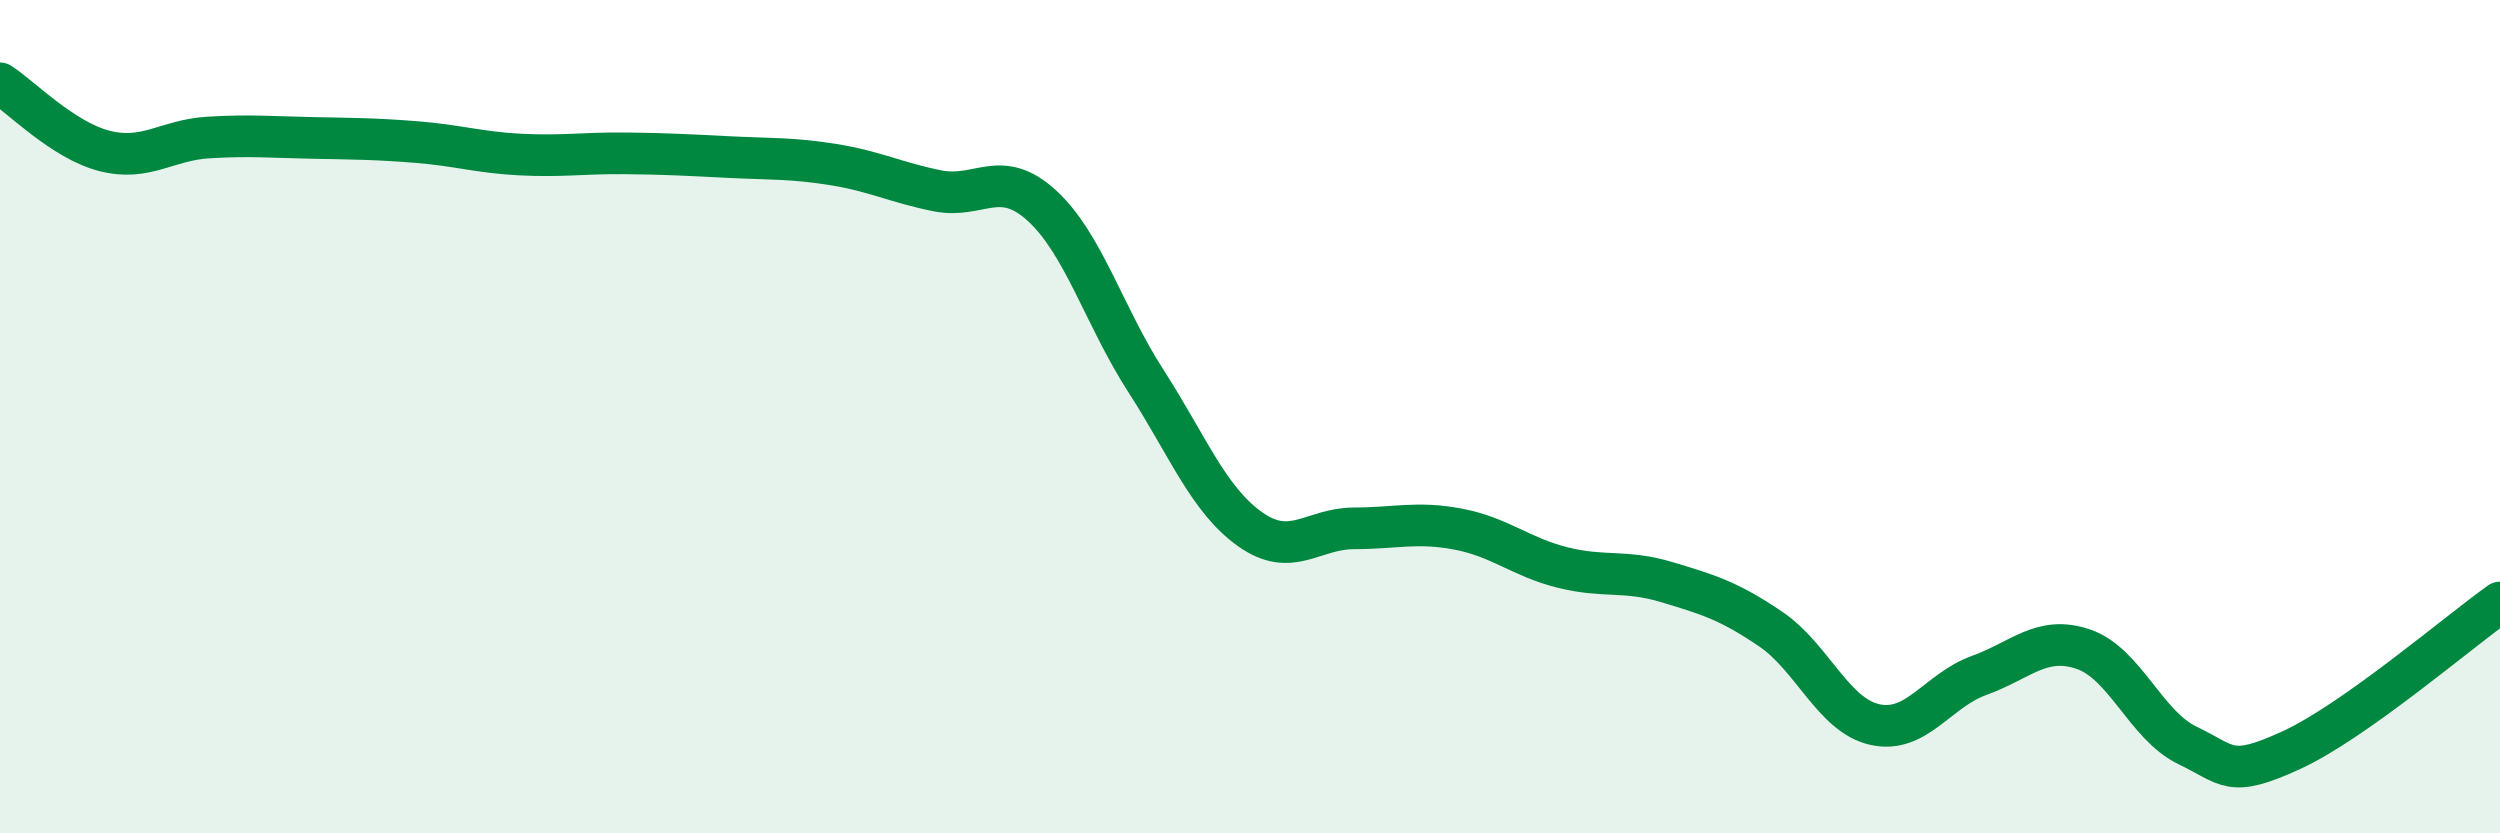
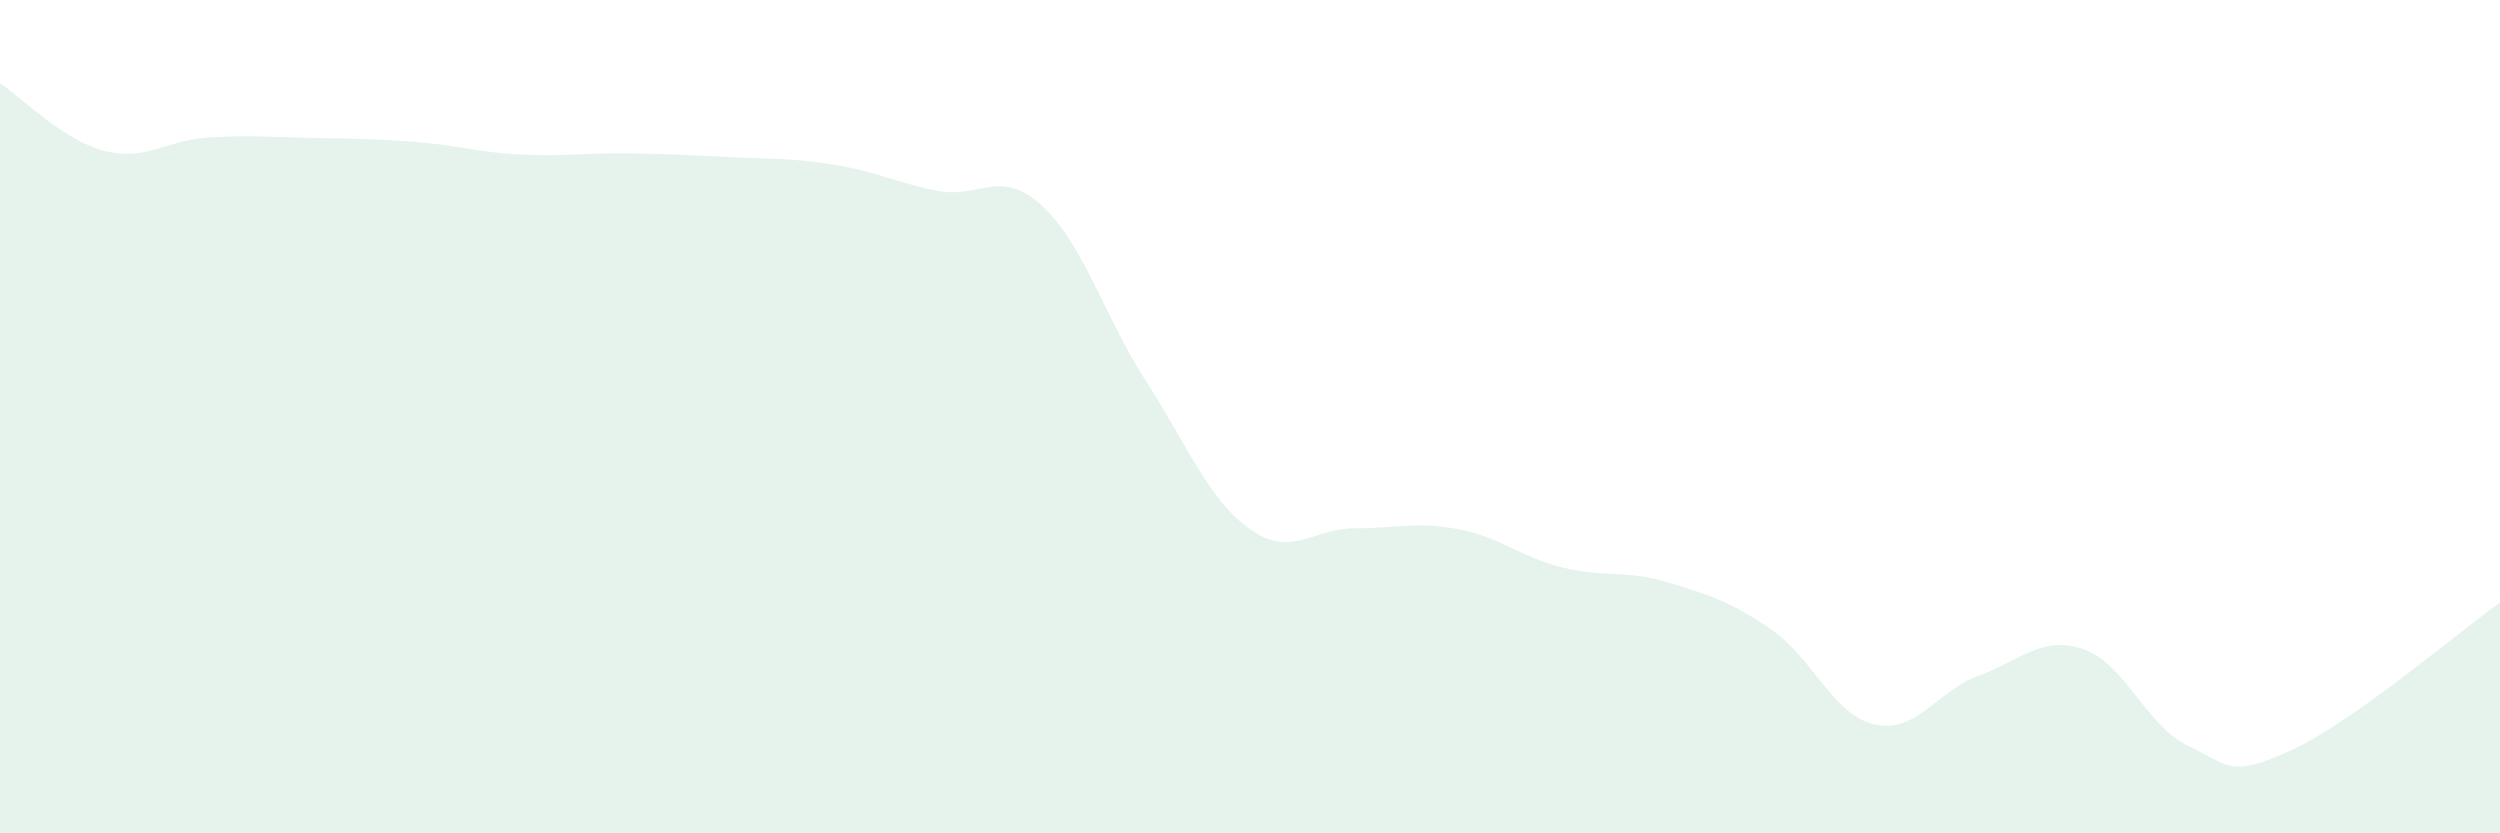
<svg xmlns="http://www.w3.org/2000/svg" width="60" height="20" viewBox="0 0 60 20">
  <path d="M 0,2 C 0.5,2.32 1.5,3.36 2.5,3.62 C 3.5,3.88 4,3.36 5,3.3 C 6,3.24 6.5,3.29 7.5,3.31 C 8.5,3.33 9,3.33 10,3.41 C 11,3.49 11.5,3.66 12.5,3.71 C 13.5,3.76 14,3.67 15,3.68 C 16,3.69 16.5,3.72 17.5,3.77 C 18.5,3.82 19,3.79 20,3.95 C 21,4.11 21.5,4.38 22.5,4.58 C 23.5,4.78 24,4.02 25,4.93 C 26,5.84 26.5,7.59 27.5,9.14 C 28.5,10.69 29,11.99 30,12.7 C 31,13.41 31.5,12.68 32.5,12.68 C 33.5,12.68 34,12.51 35,12.7 C 36,12.89 36.5,13.37 37.5,13.62 C 38.5,13.87 39,13.67 40,13.97 C 41,14.27 41.5,14.42 42.5,15.1 C 43.5,15.78 44,17.17 45,17.39 C 46,17.61 46.5,16.57 47.5,16.21 C 48.5,15.85 49,15.24 50,15.58 C 51,15.92 51.5,17.41 52.5,17.89 C 53.5,18.37 53.5,18.69 55,18 C 56.5,17.31 59,15.17 60,14.46L60 20L0 20Z" fill="#008740" opacity="0.1" stroke-linecap="round" stroke-linejoin="round" />
-   <path d="M 0,2 C 0.5,2.32 1.5,3.36 2.5,3.62 C 3.5,3.88 4,3.36 5,3.3 C 6,3.24 6.5,3.29 7.5,3.31 C 8.5,3.33 9,3.33 10,3.41 C 11,3.49 11.5,3.66 12.5,3.71 C 13.5,3.76 14,3.67 15,3.68 C 16,3.69 16.5,3.72 17.5,3.77 C 18.5,3.82 19,3.79 20,3.95 C 21,4.11 21.5,4.38 22.5,4.58 C 23.5,4.78 24,4.02 25,4.93 C 26,5.84 26.5,7.59 27.5,9.14 C 28.5,10.69 29,11.99 30,12.7 C 31,13.41 31.5,12.68 32.5,12.68 C 33.5,12.68 34,12.51 35,12.7 C 36,12.89 36.5,13.37 37.5,13.62 C 38.5,13.87 39,13.67 40,13.97 C 41,14.27 41.5,14.42 42.5,15.1 C 43.5,15.78 44,17.17 45,17.39 C 46,17.61 46.5,16.57 47.5,16.21 C 48.5,15.85 49,15.24 50,15.58 C 51,15.92 51.5,17.41 52.5,17.89 C 53.5,18.37 53.5,18.69 55,18 C 56.5,17.31 59,15.17 60,14.46" stroke="#008740" stroke-width="1" fill="none" stroke-linecap="round" stroke-linejoin="round" />
</svg>